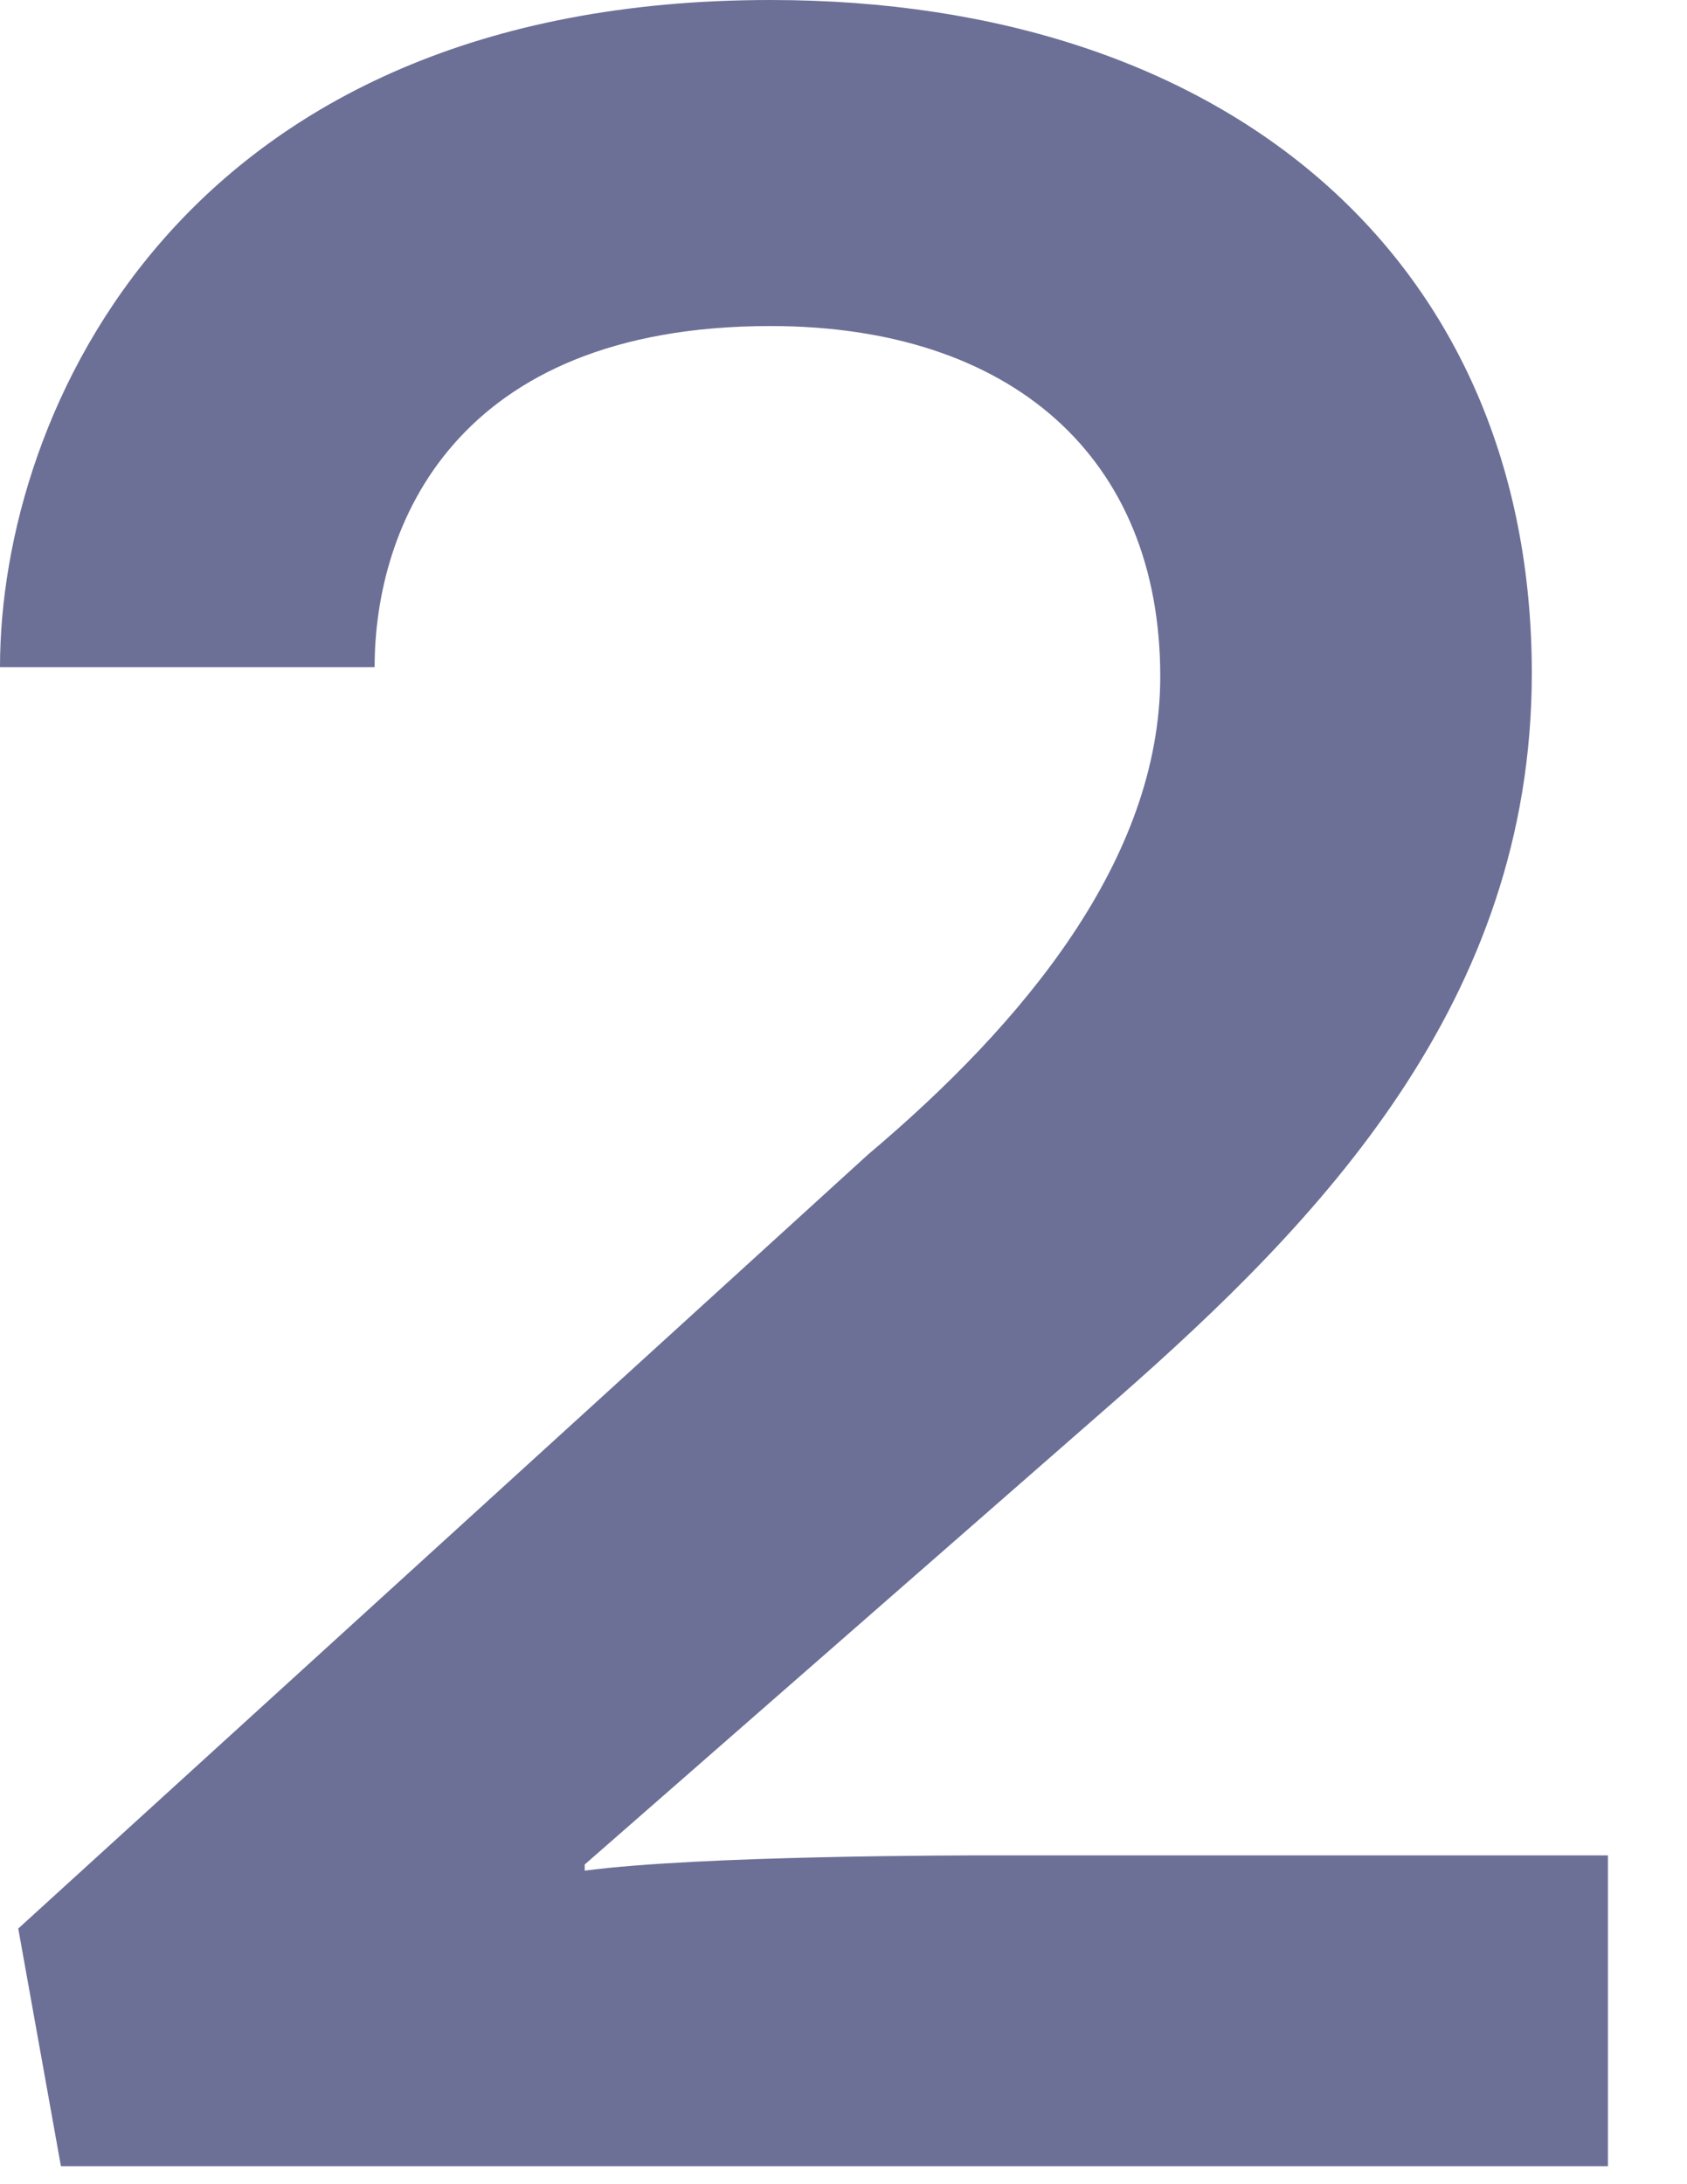
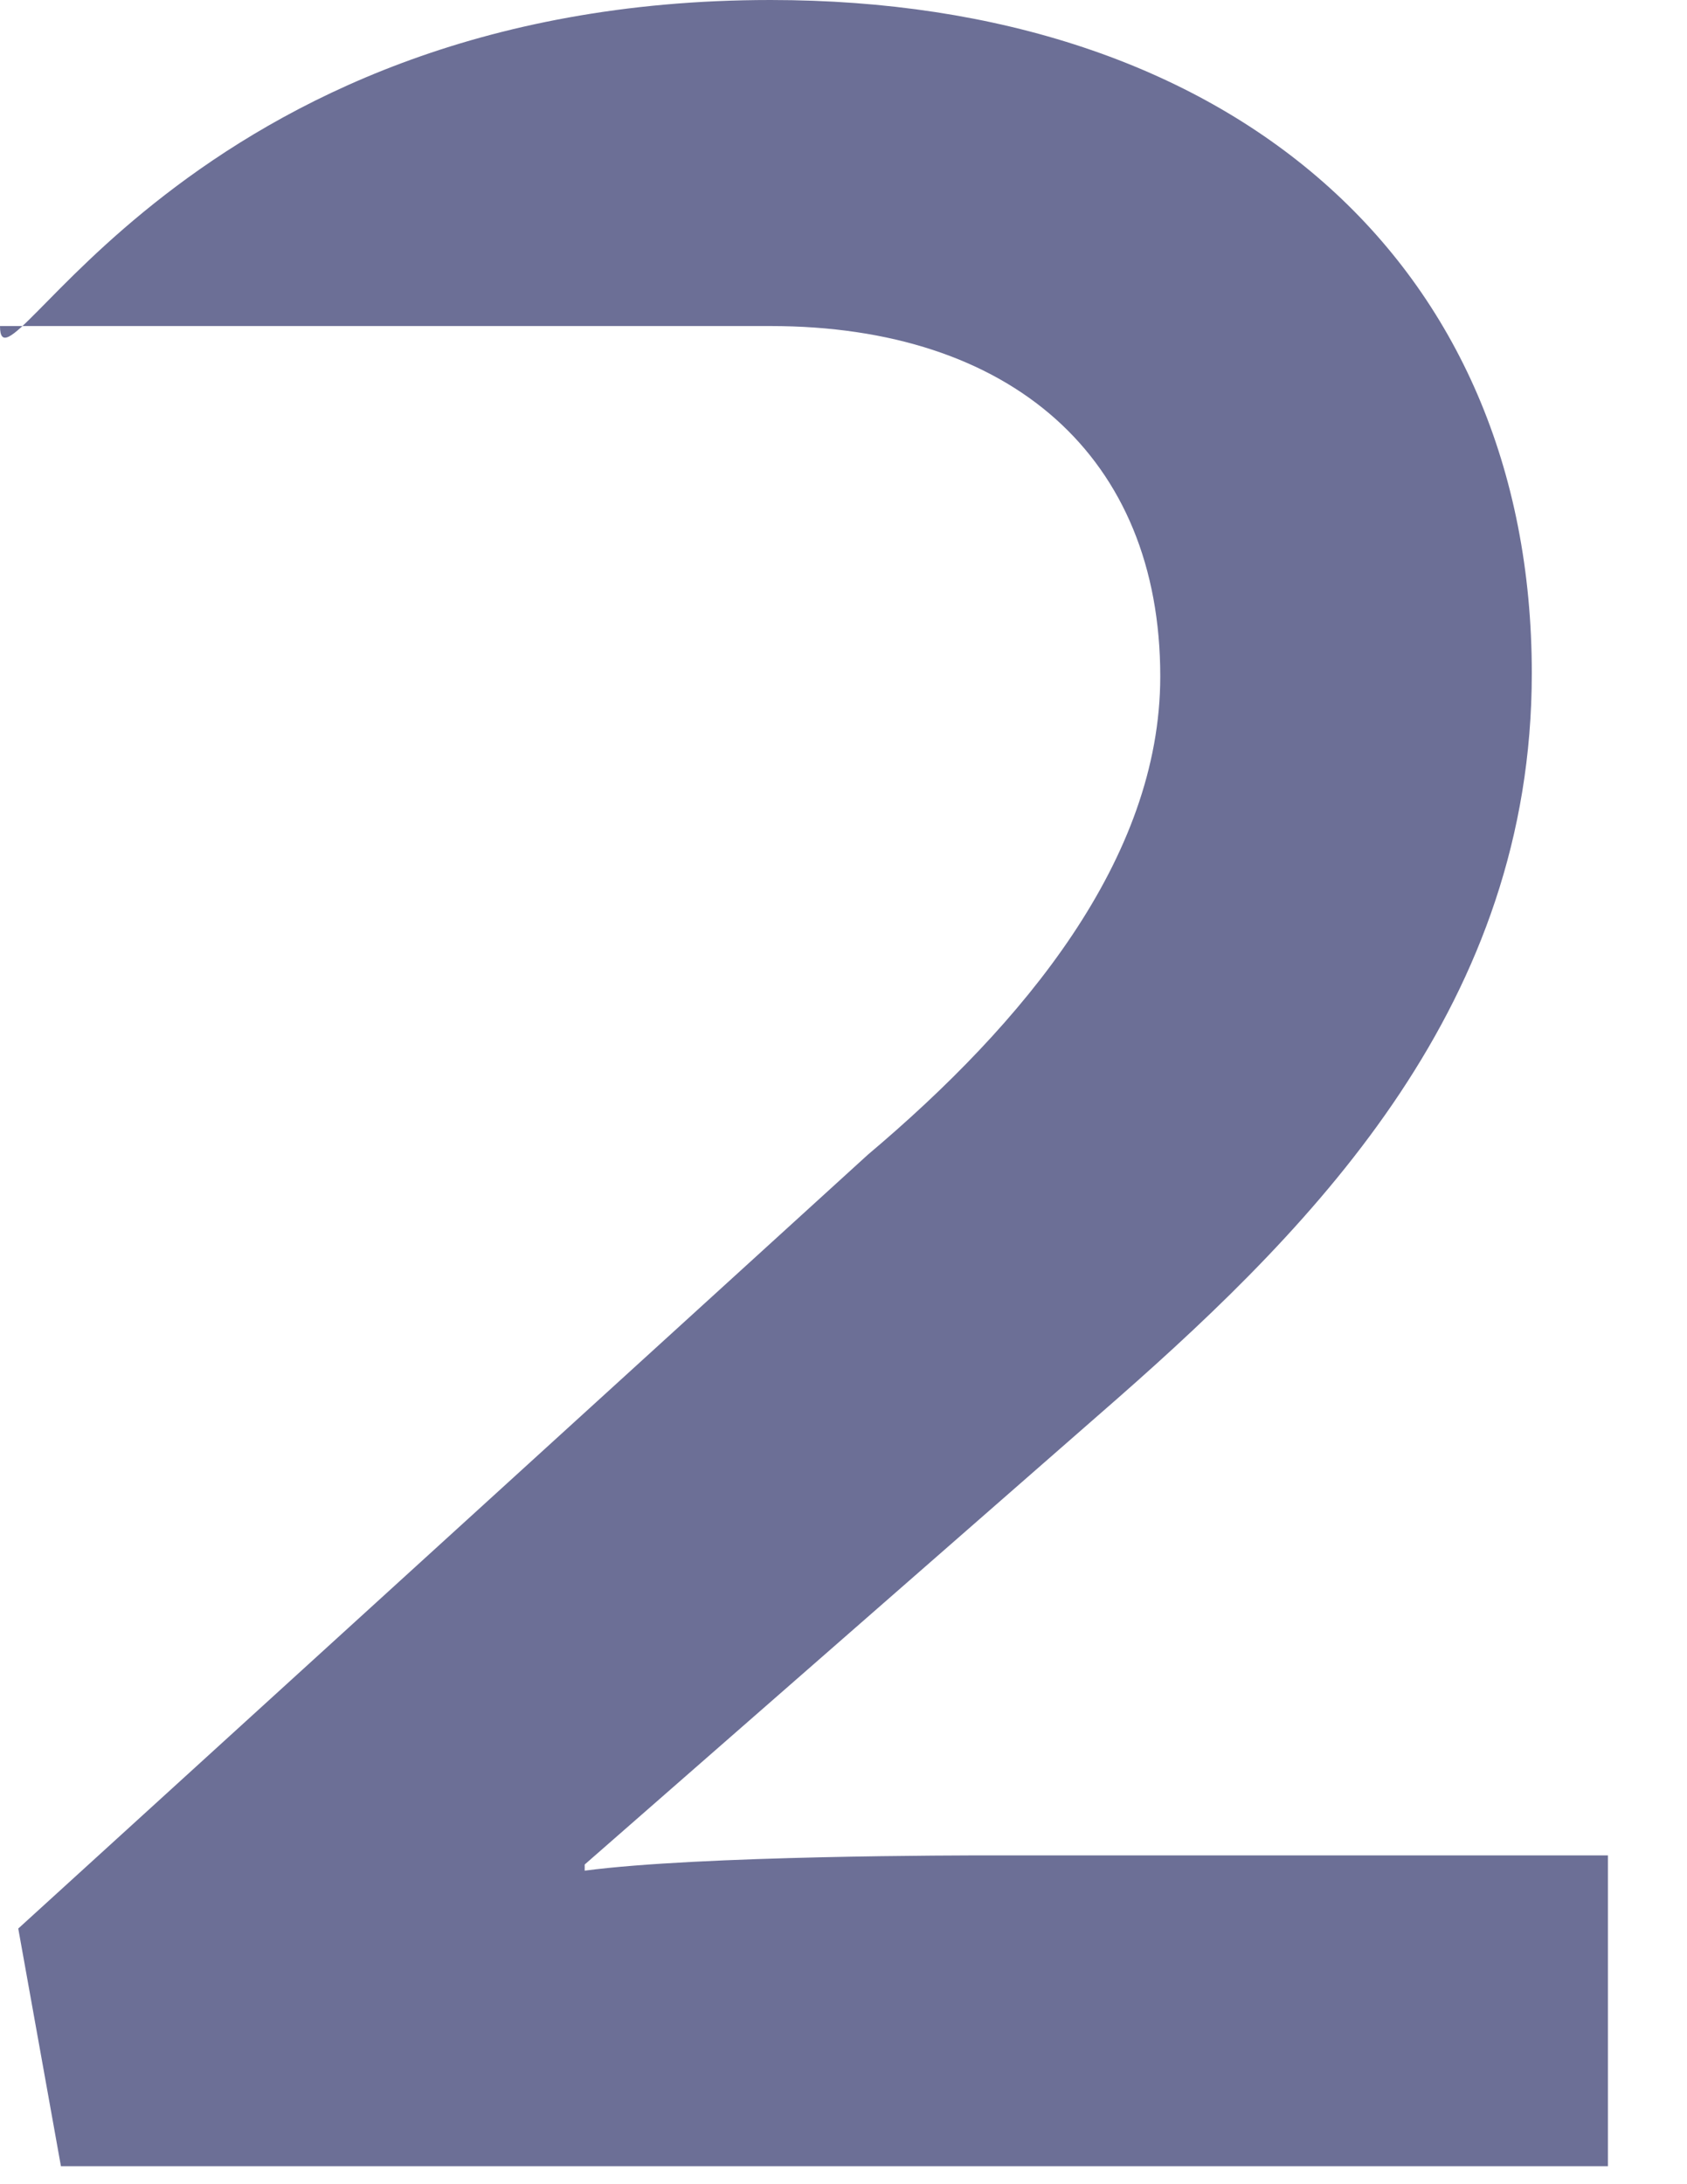
<svg xmlns="http://www.w3.org/2000/svg" fill="none" height="100%" overflow="visible" preserveAspectRatio="none" style="display: block;" viewBox="0 0 17 22" width="100%">
-   <path d="M11.262 14.085L5.892 18.78V18.842C7.058 18.688 9.697 18.688 10.004 18.688H16.203V21.819H0.614L0.184 19.425L8.746 11.63C10.311 10.311 11.692 8.654 11.692 6.813C11.692 4.603 10.188 3.284 7.764 3.284C4.572 3.284 3.775 5.309 3.775 6.72H0C0 4.143 1.841 0 7.764 0C12.398 0 15.436 2.639 15.436 6.782C15.436 10.096 13.287 12.306 11.262 14.085Z" fill="#6C6F96" id="2" />
+   <path d="M11.262 14.085L5.892 18.78V18.842C7.058 18.688 9.697 18.688 10.004 18.688H16.203V21.819H0.614L0.184 19.425L8.746 11.63C10.311 10.311 11.692 8.654 11.692 6.813C11.692 4.603 10.188 3.284 7.764 3.284H0C0 4.143 1.841 0 7.764 0C12.398 0 15.436 2.639 15.436 6.782C15.436 10.096 13.287 12.306 11.262 14.085Z" fill="#6C6F96" id="2" />
</svg>